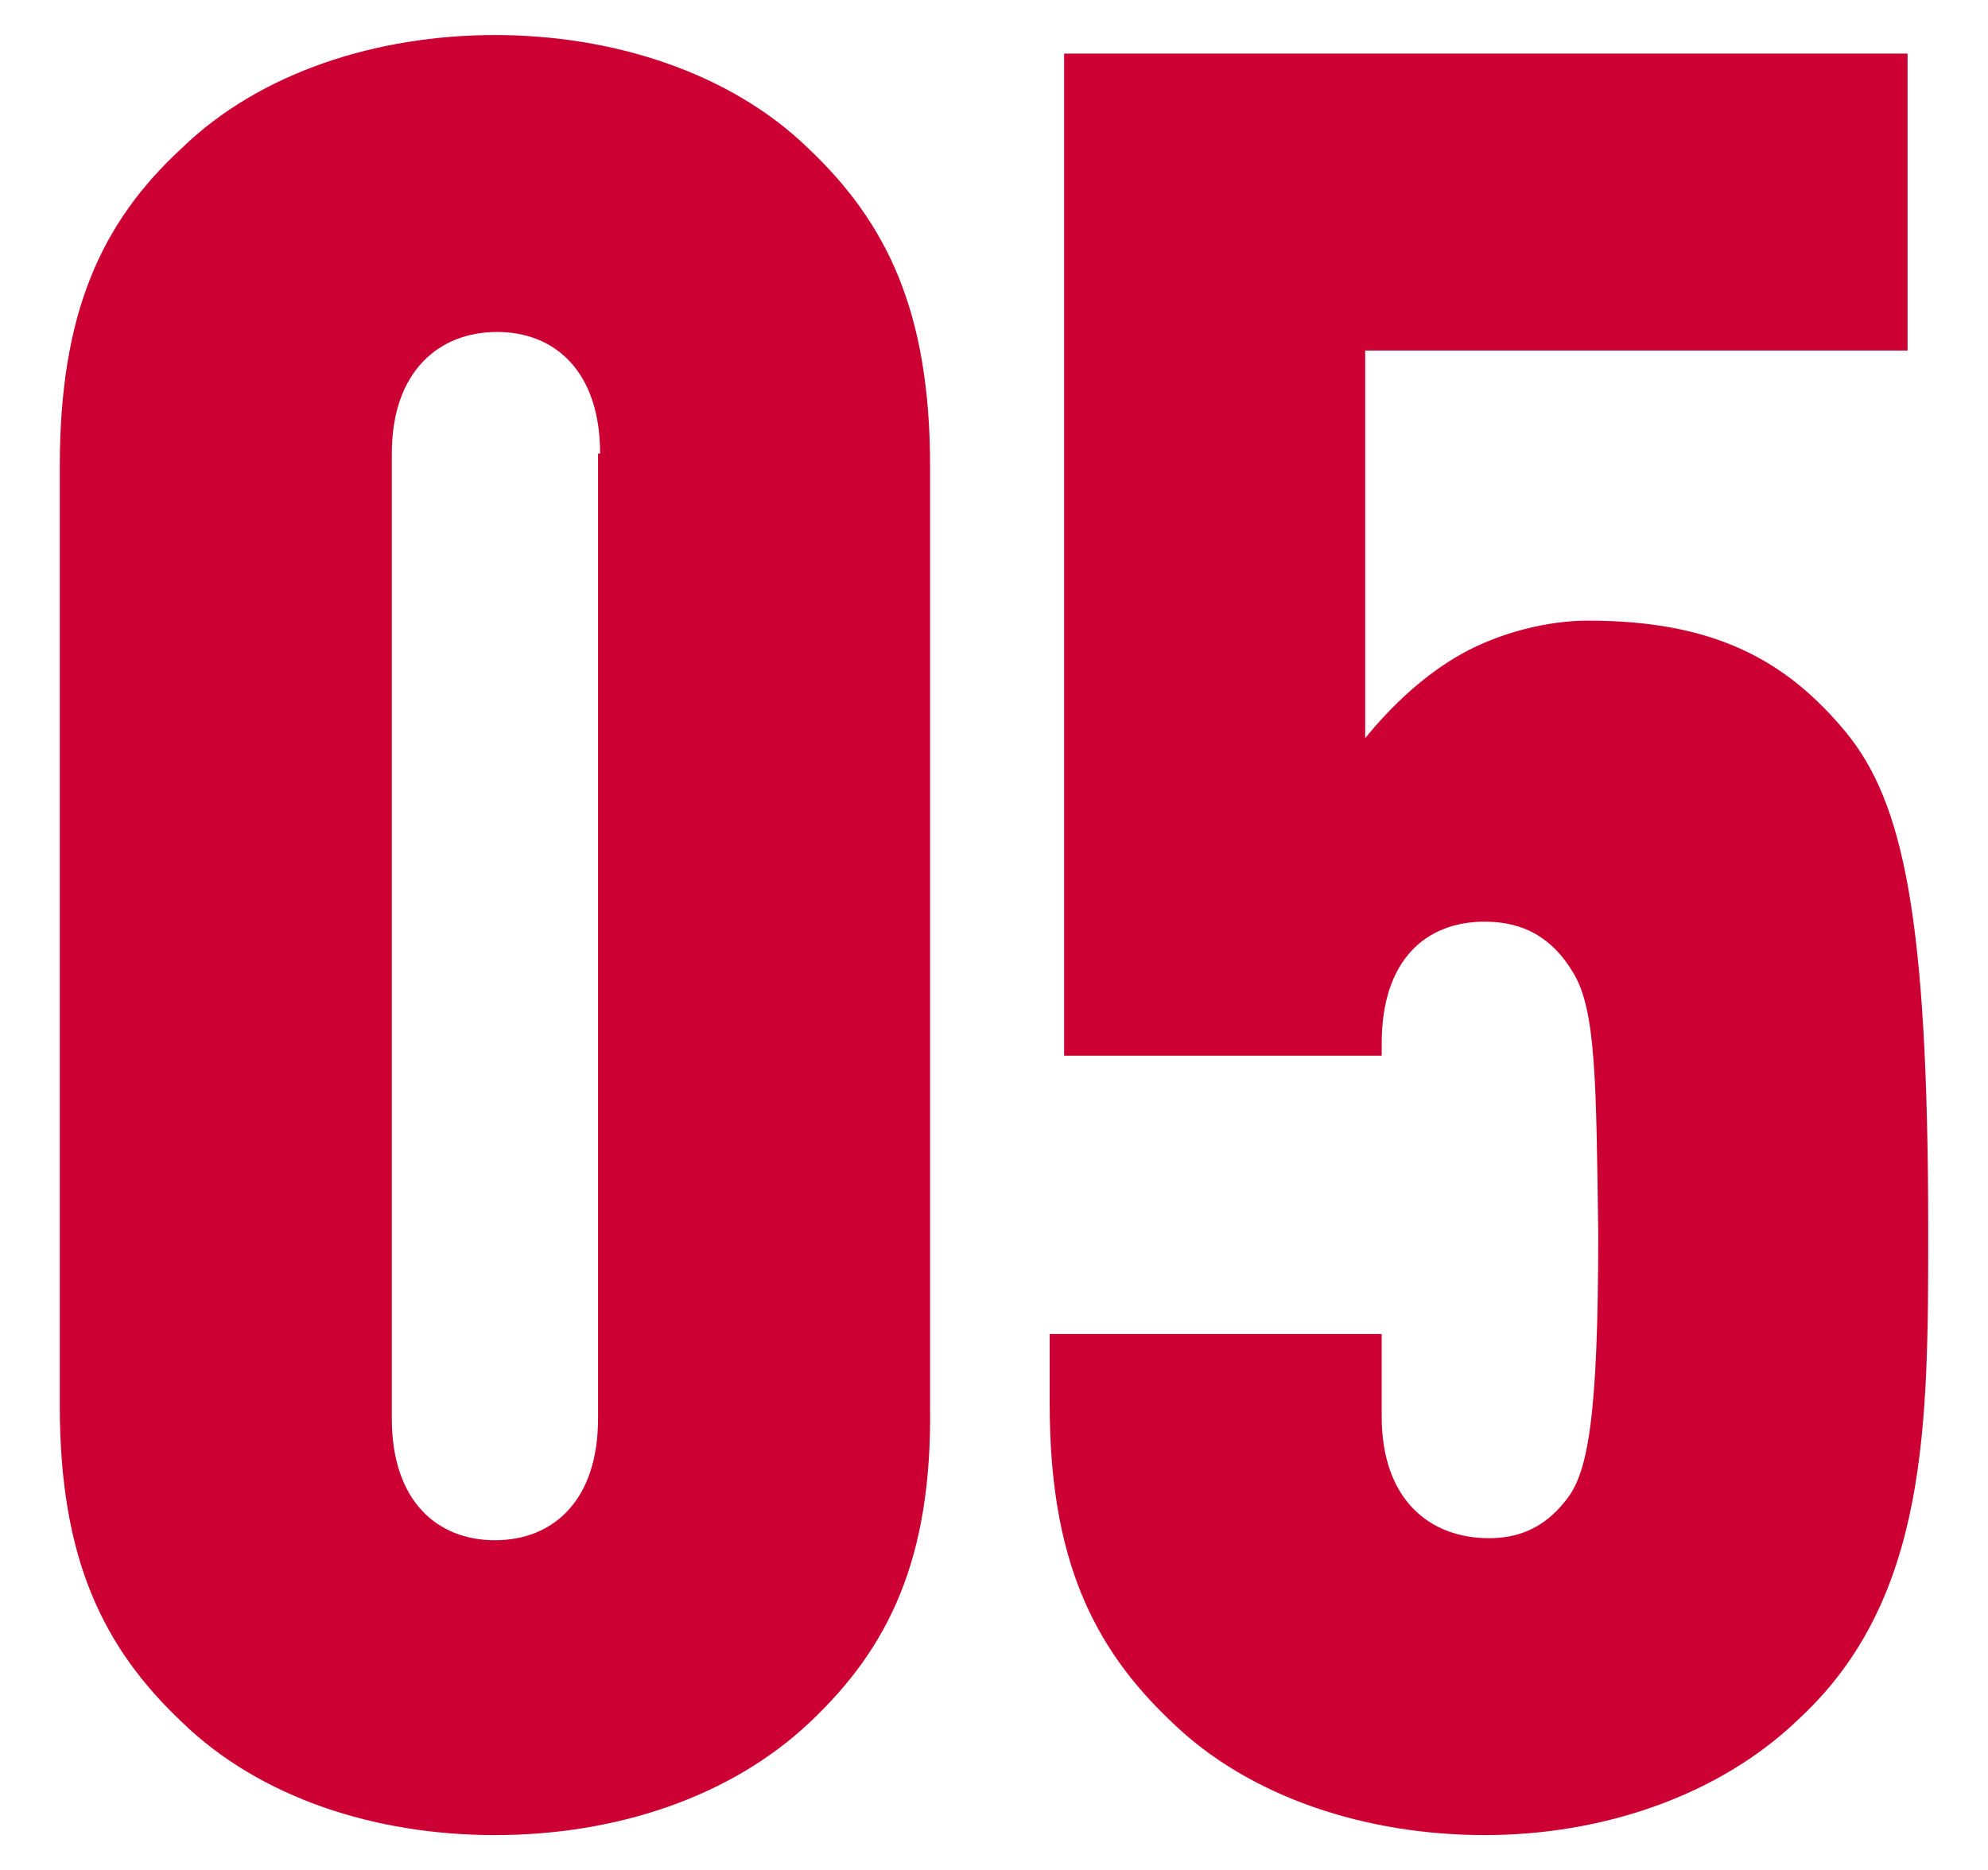
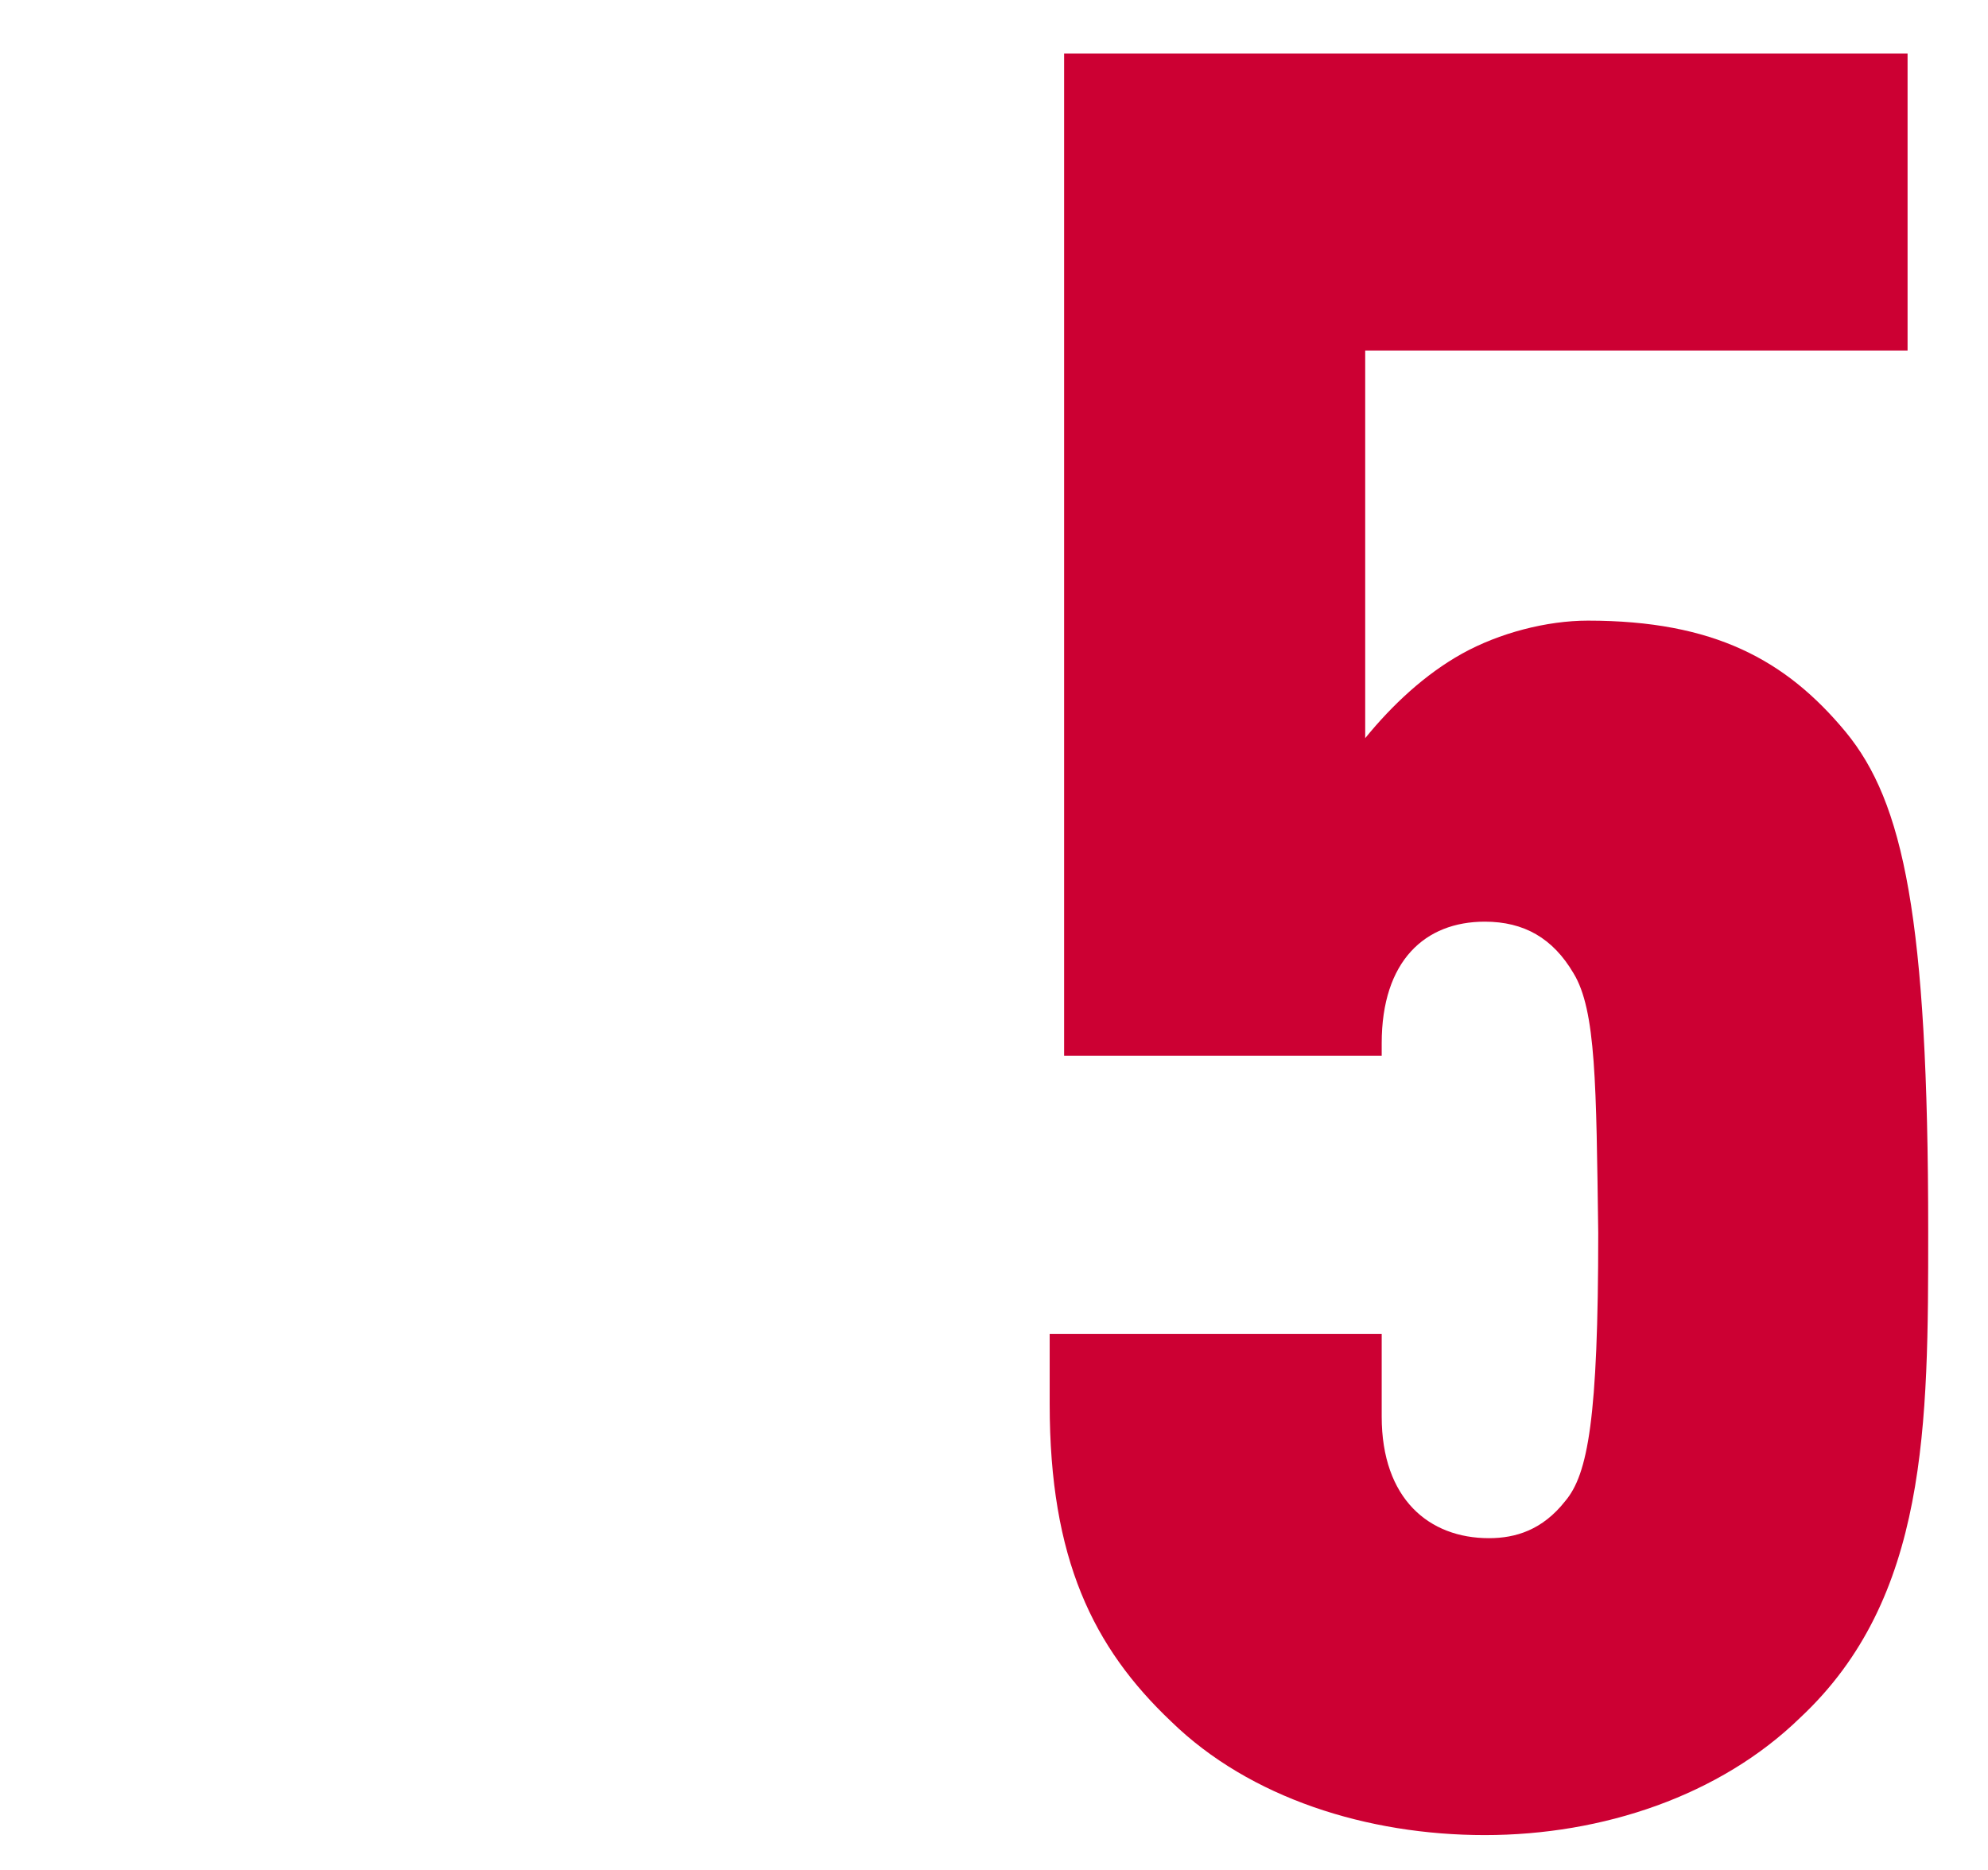
<svg xmlns="http://www.w3.org/2000/svg" version="1.1" id="Layer_1" x="0px" y="0px" viewBox="0 0 96.4 90.7" style="enable-background:new 0 0 96.4 90.7;" xml:space="preserve">
  <style type="text/css">
	.st0{fill:#CC0033;}
</style>
  <g>
-     <path class="st0" d="M39.3,83.5C35.4,87.2,29.8,89,24,89s-11.4-1.8-15.2-5.5C5,79.9,2.9,75.6,2.9,68.2V22.6c0-7.4,2-11.8,5.9-15.4   c3.8-3.7,9.5-5.5,15.2-5.5s11.4,1.8,15.2,5.5c3.8,3.6,5.9,7.9,5.9,15.4v45.6C45.2,75.6,43.1,79.9,39.3,83.5z M29.1,22   c0-4-2.2-5.9-5-5.9S19,18,19,22v46.8c0,4,2.2,5.9,5,5.9s5-1.9,5-5.9V22z" />
    <path class="st0" d="M76.3,47.2c-1-1.7-2.4-2.5-4.3-2.5c-2.9,0-5,1.9-5,5.9v0.6H51.6V2.6h40.9V17H66.2v18.8   c1.3-1.6,2.9-3.1,4.7-4.1c1.8-1,4.1-1.6,6.1-1.6c6.1,0,9.6,1.9,12.5,5.4c2.8,3.4,4,9,4,24.2c0,9.4,0,17.8-6.2,23.6   C83.4,87.1,77.7,89,72,89s-11.4-1.8-15.2-5.5c-3.8-3.6-5.9-7.9-5.9-15.4v-3.4h16.1v4c0,4,2.3,5.9,5.2,5.9c1.3,0,2.6-0.4,3.7-1.8   c1.1-1.3,1.6-4,1.6-13C77.4,52.6,77.4,49,76.3,47.2z" />
  </g>
</svg>